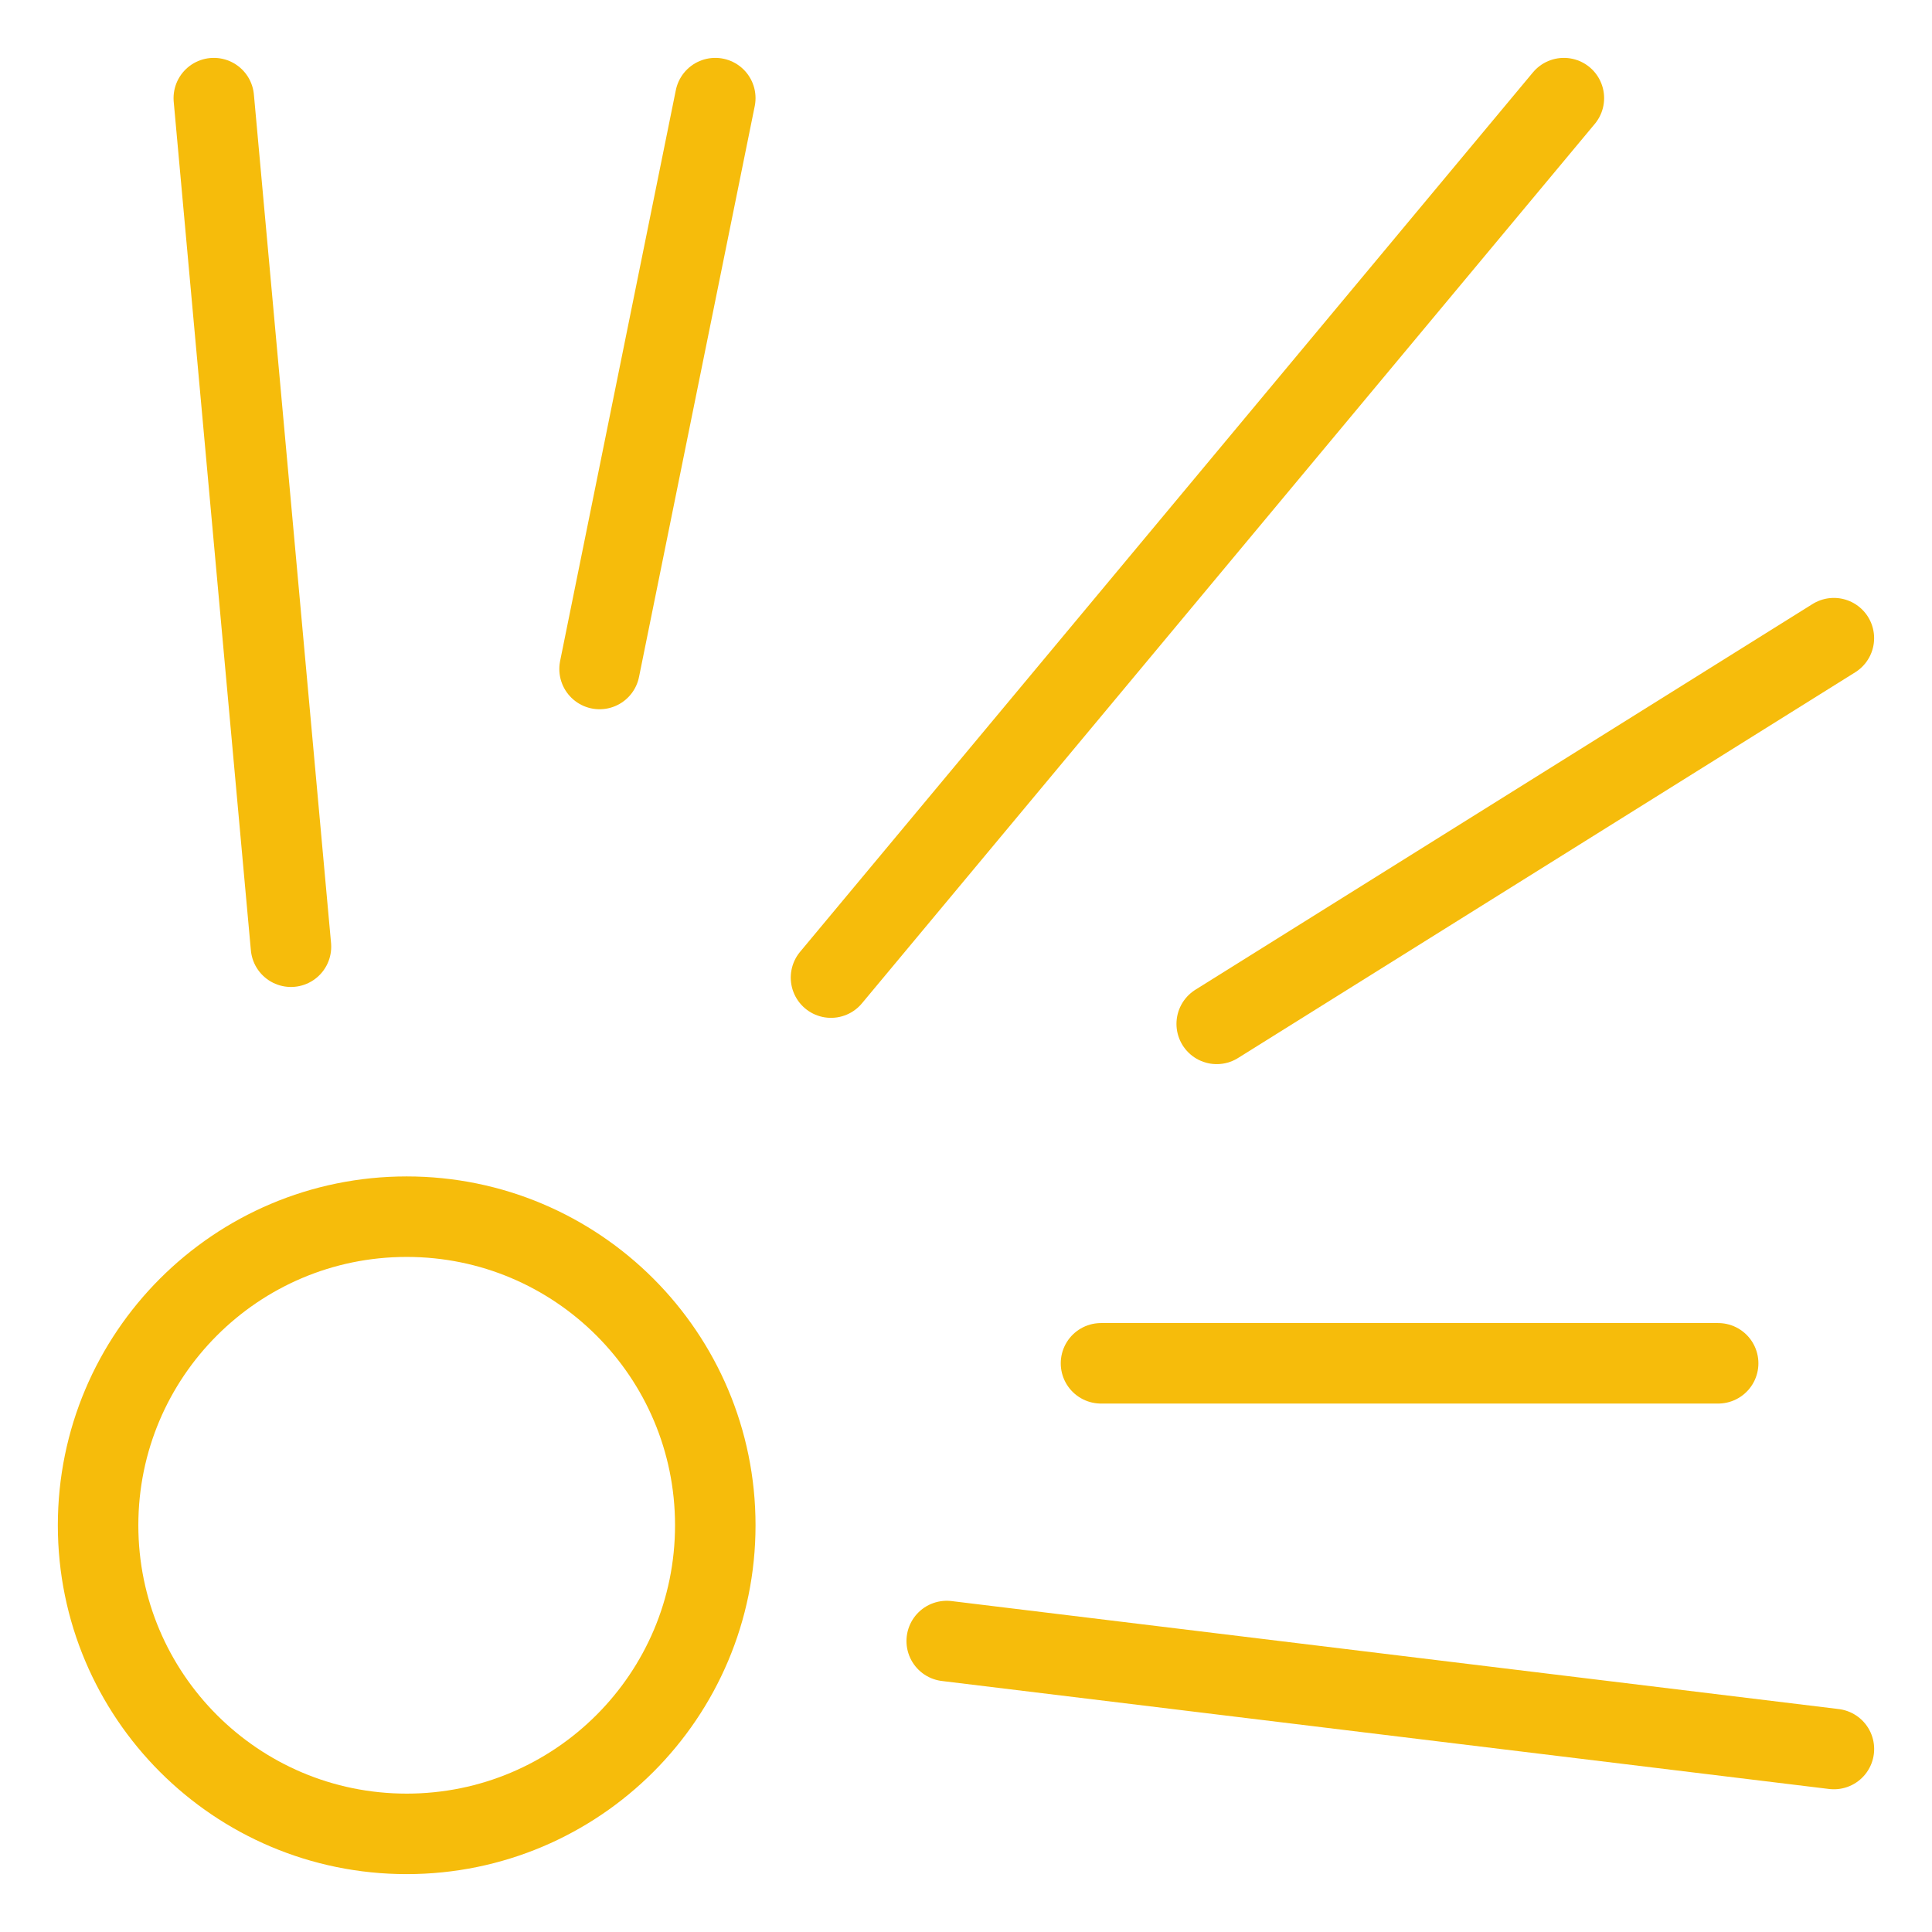
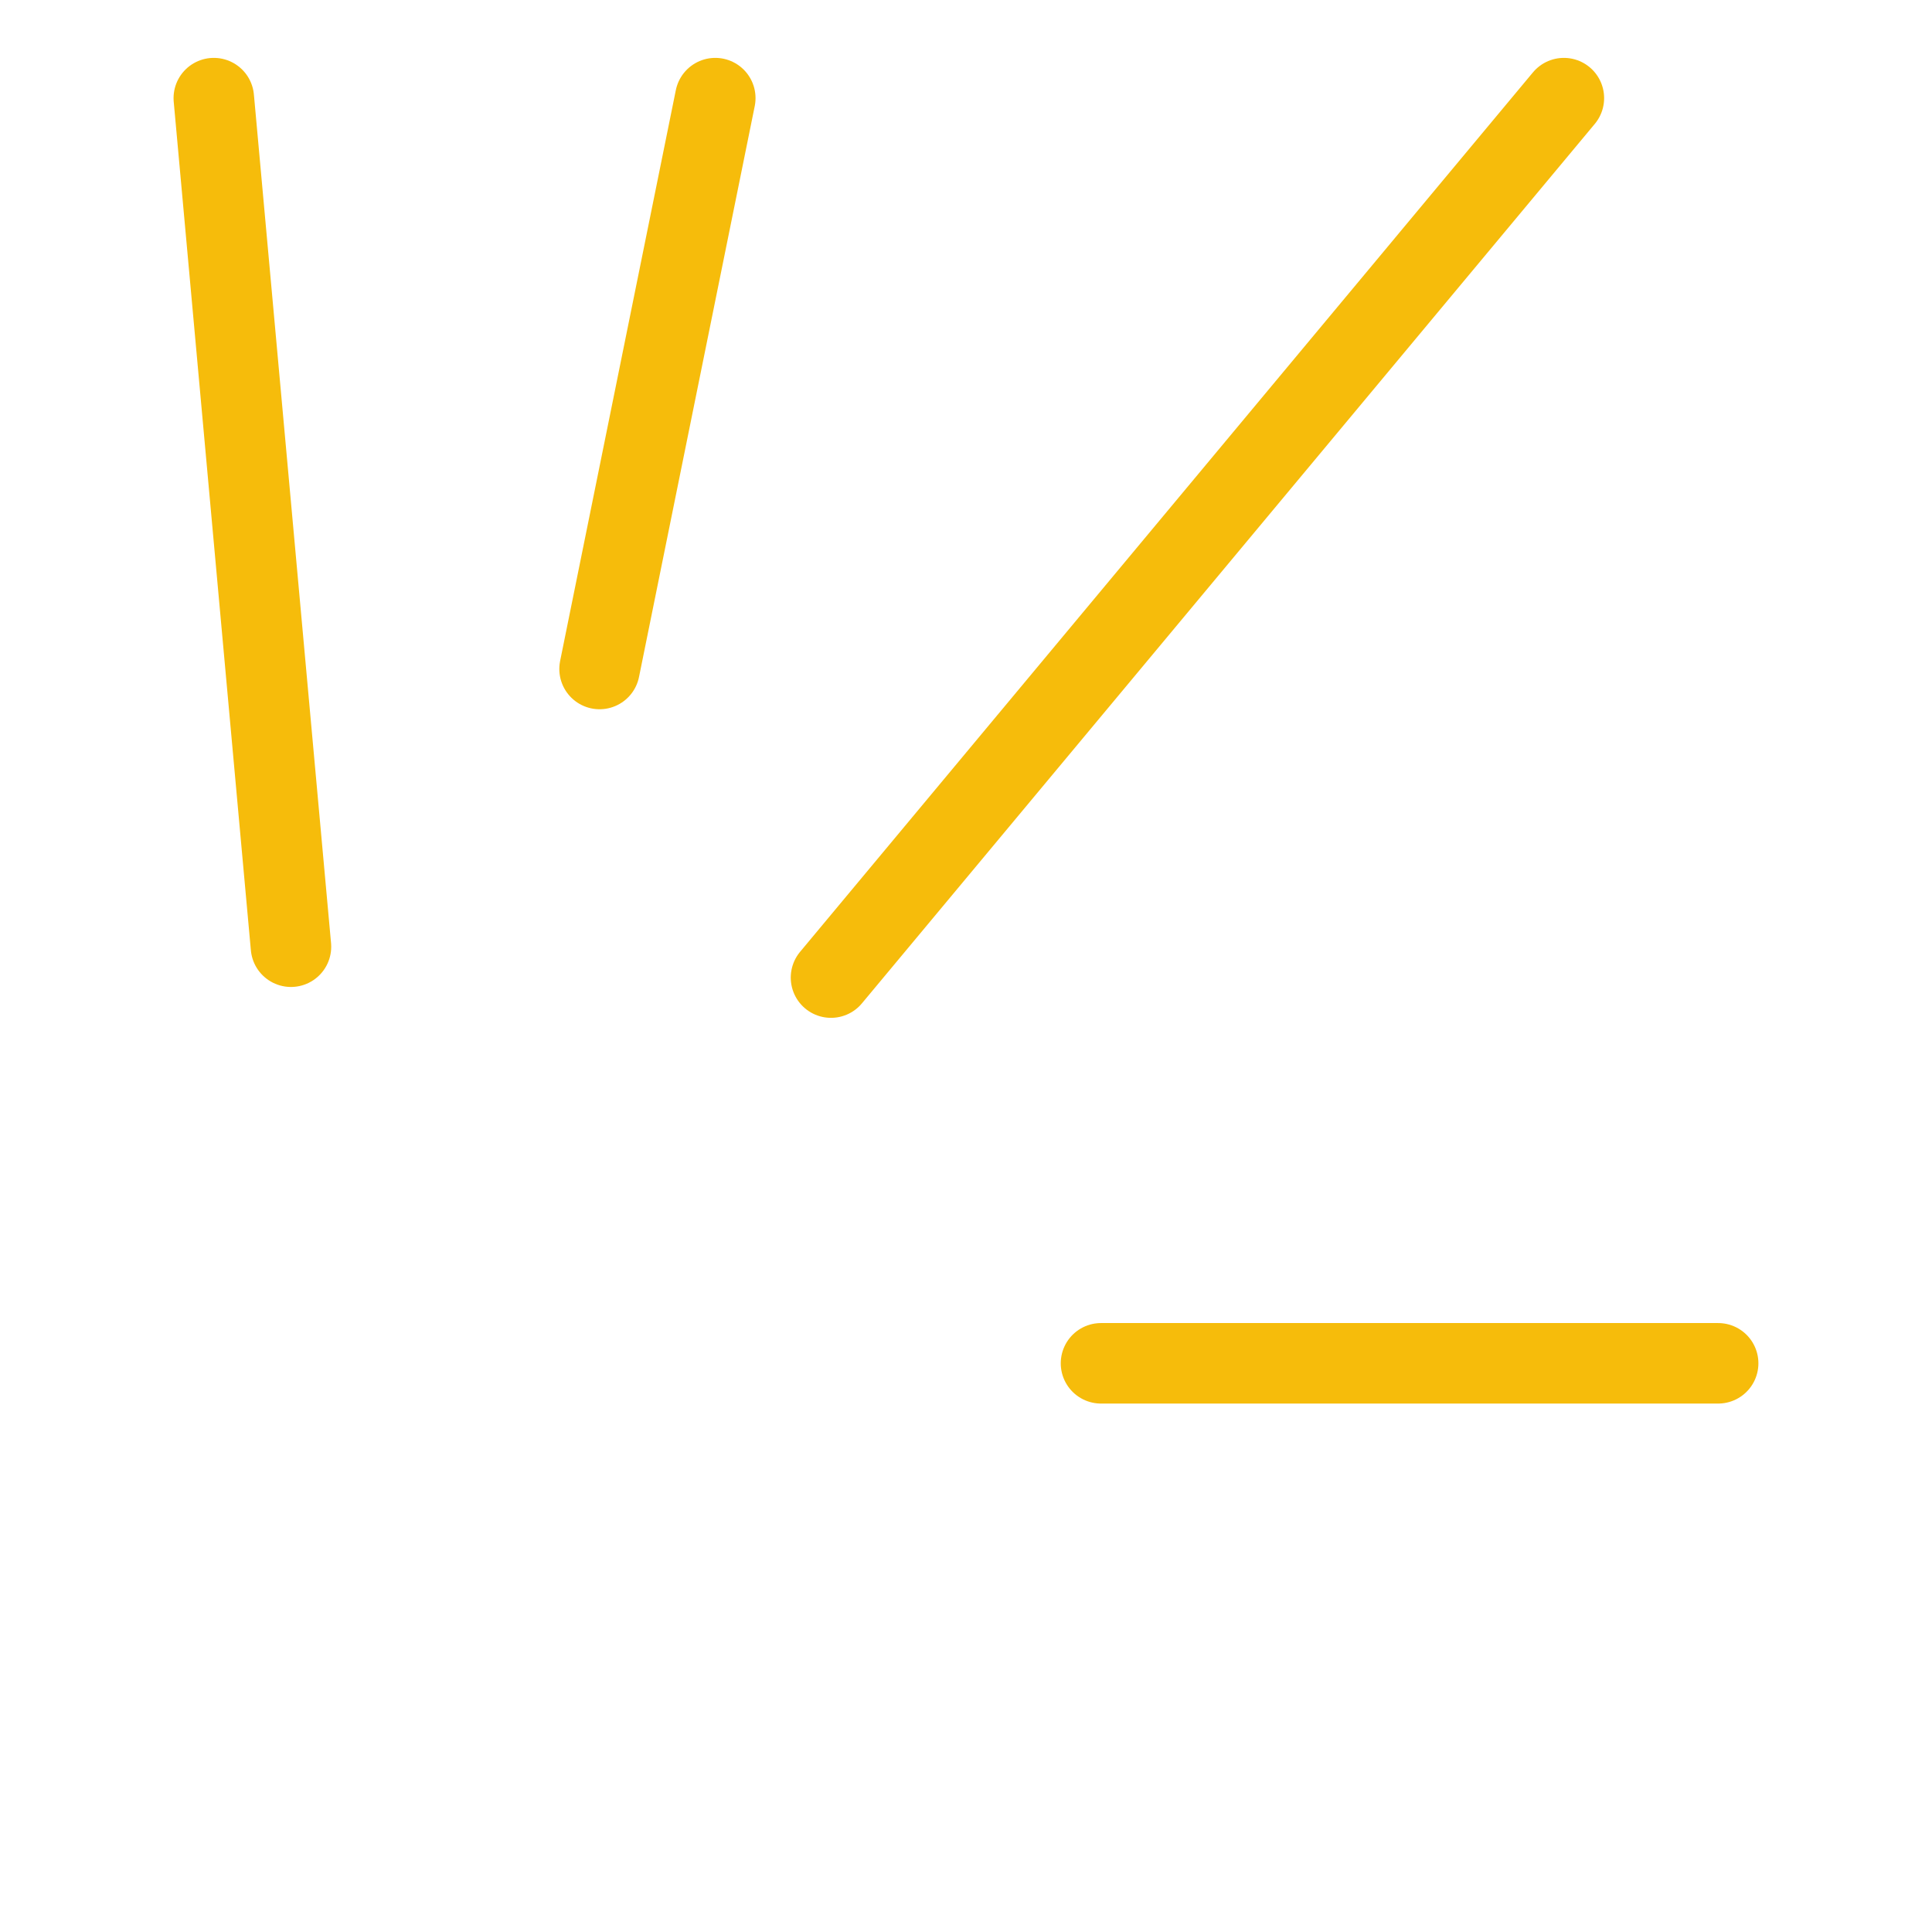
<svg xmlns="http://www.w3.org/2000/svg" fill="none" viewBox="-1 -1 48 48" id="Explosive-Gas-1--Streamline-Ultimate.svg" height="48" width="48">
  <desc>Explosive Gas 1 Streamline Icon: https://streamlinehq.com</desc>
-   <path stroke="#f6bc0b" stroke-linecap="round" stroke-linejoin="round" stroke-miterlimit="10" d="M9.104 44.562c4.234 0 7.667 -3.433 7.667 -7.667 0 -4.234 -3.432 -7.667 -7.667 -7.667s-7.667 3.433 -7.667 7.667c0 4.234 3.432 7.667 7.667 7.667Z" stroke-width="2" />
  <path stroke="#f6bc0b" stroke-linecap="round" stroke-linejoin="round" stroke-miterlimit="10" d="m6.229 22.521 -1.917 -21.083" stroke-width="2" />
-   <path stroke="#f6bc0b" stroke-linecap="round" stroke-linejoin="round" stroke-miterlimit="10" d="m22.521 39.771 22.042 2.683" stroke-width="2" />
  <path stroke="#f6bc0b" stroke-linecap="round" stroke-linejoin="round" stroke-miterlimit="10" d="m16.771 1.438 -2.875 14.183" stroke-width="2" />
  <path stroke="#f6bc0b" stroke-linecap="round" stroke-linejoin="round" stroke-miterlimit="10" d="m19.646 23.288 18.208 -21.85" stroke-width="2" />
-   <path stroke="#f6bc0b" stroke-linecap="round" stroke-linejoin="round" stroke-miterlimit="10" d="m29.229 24.438 15.333 -9.583" stroke-width="2" />
  <path stroke="#f6bc0b" stroke-linecap="round" stroke-linejoin="round" stroke-miterlimit="10" d="M26.354 32.871h15.333" stroke-width="2" />
</svg>